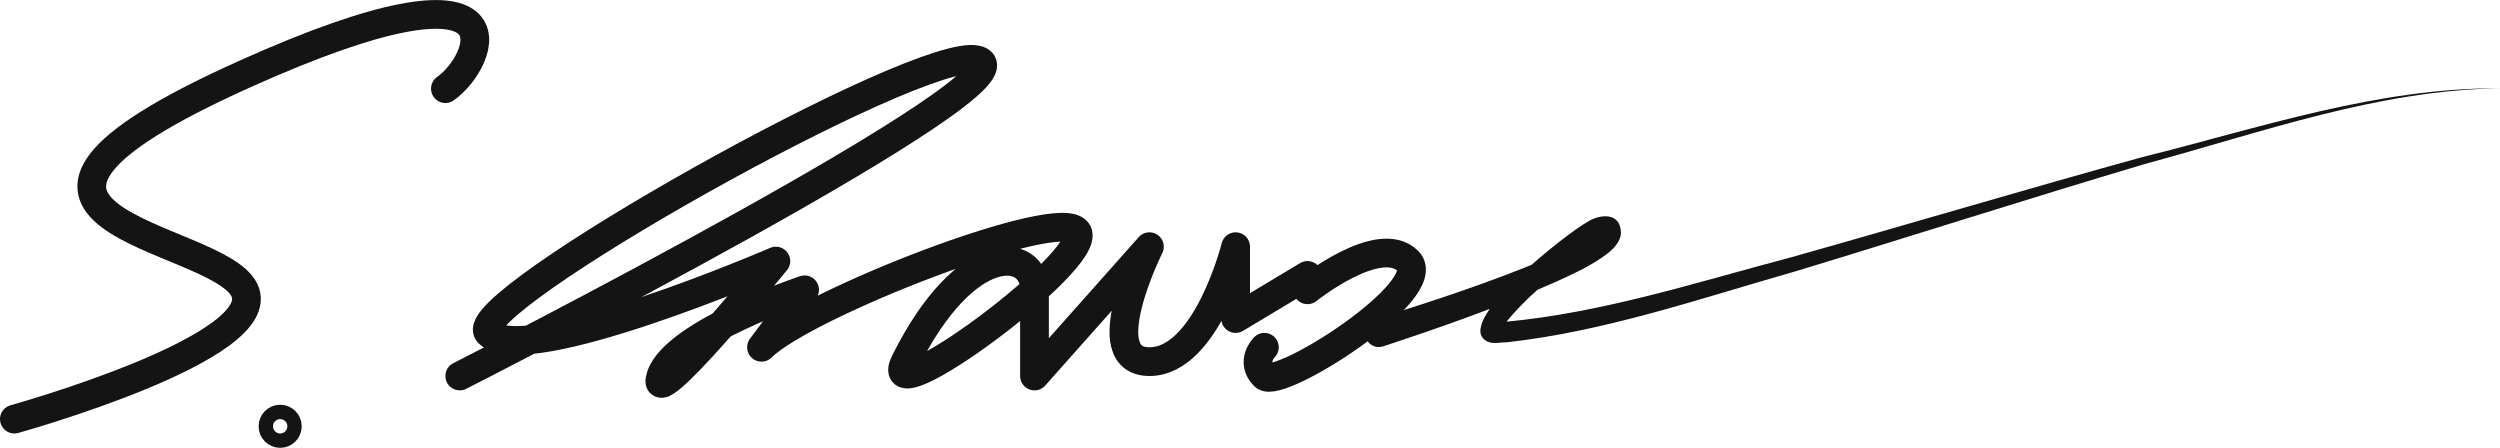
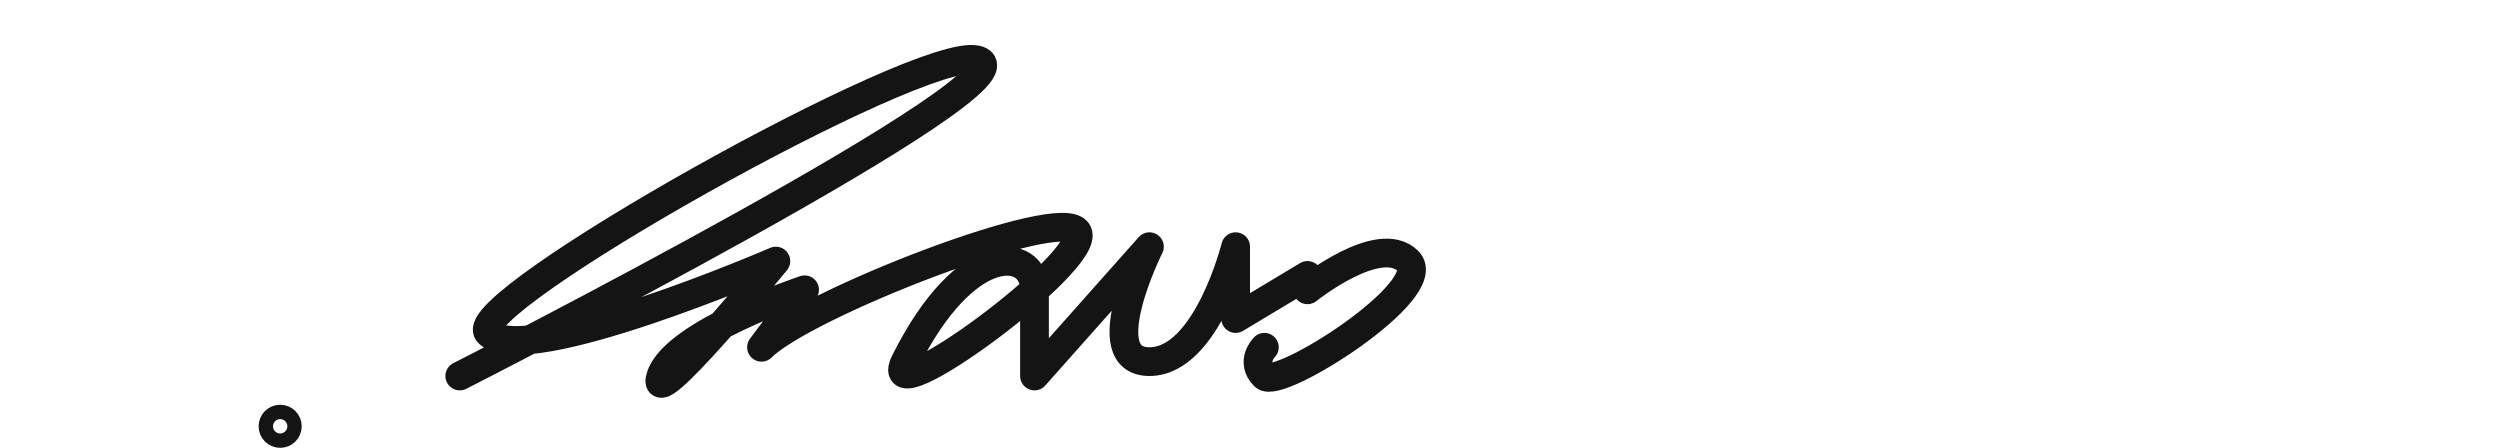
<svg xmlns="http://www.w3.org/2000/svg" id="uuid-e64e3bd2-3daa-418c-93b2-df99239b87c7" viewBox="0 0 174 31.17">
  <g id="uuid-34fe1899-a13d-411c-a26c-ae870ba8681a">
-     <path d="M31,6.17c2.73-1.9,6-10-14-1-22.85,10.28-2,11,0,15S1,29.17,1,29.17" style="fill:none; stroke:#141414; stroke-linecap:round; stroke-linejoin:round; stroke-width:2px;" />
    <circle cx="19.5" cy="29.67" r=".5" style="fill:none; stroke:#141414; stroke-linecap:round; stroke-linejoin:round; stroke-width:2px;" />
    <path d="M32,26.17S72.85,5.38,68,4.17c-4-1-36,17-34,19,2.55,2.55,20-5,20-5,0,0-9,11-8,8s10-6,10-6l-3,4c3-3,21-10,22-8s-14,13-12,9c4.24-8.49,9-8,9-5v6l8-9s-4,8,0,8,6-8,6-8v5l5-3v1s5-4,7-2-9,9-10,8,0-2,0-2" style="fill:none; stroke:#141414; stroke-linecap:round; stroke-linejoin:round; stroke-width:2px;" />
-     <path d="M95.7,22.21c4.01-1.24,8.04-2.57,11.88-4.18,1.23-.57,2.7-1.12,3.61-2.01-.04.11-.03.25.05.38.11.2.38.32.49.29-1.92.83-3.65,2.51-5.28,3.99-.74.7-1.63,1.66-2,2.29,0-.04,0-.25-.19-.42-.17-.14-.25-.11-.26-.12l.73-.03c6.78-.62,13.37-2.76,19.96-4.5,8.14-2.29,16.26-4.72,24.43-6.97,8.16-2.03,16.4-4.85,24.88-4.78-8.47.1-16.63,3.08-24.74,5.27-8.11,2.41-16.17,5-24.28,7.46-6.64,1.89-13.25,4.19-20.16,4.95-.46-.02-1.03.2-1.5-.19-1.84-1.49,5.77-7.44,7.16-8.19.84-.55,2.31-.72,2.34.75-.01.62-.57,1.15-.88,1.4-1.12.87-2.42,1.45-3.66,2.02-3.94,1.74-7.94,3.14-11.99,4.48-1.26.4-1.88-1.5-.6-1.91h0Z" style="fill:#141414;" />
  </g>
</svg>